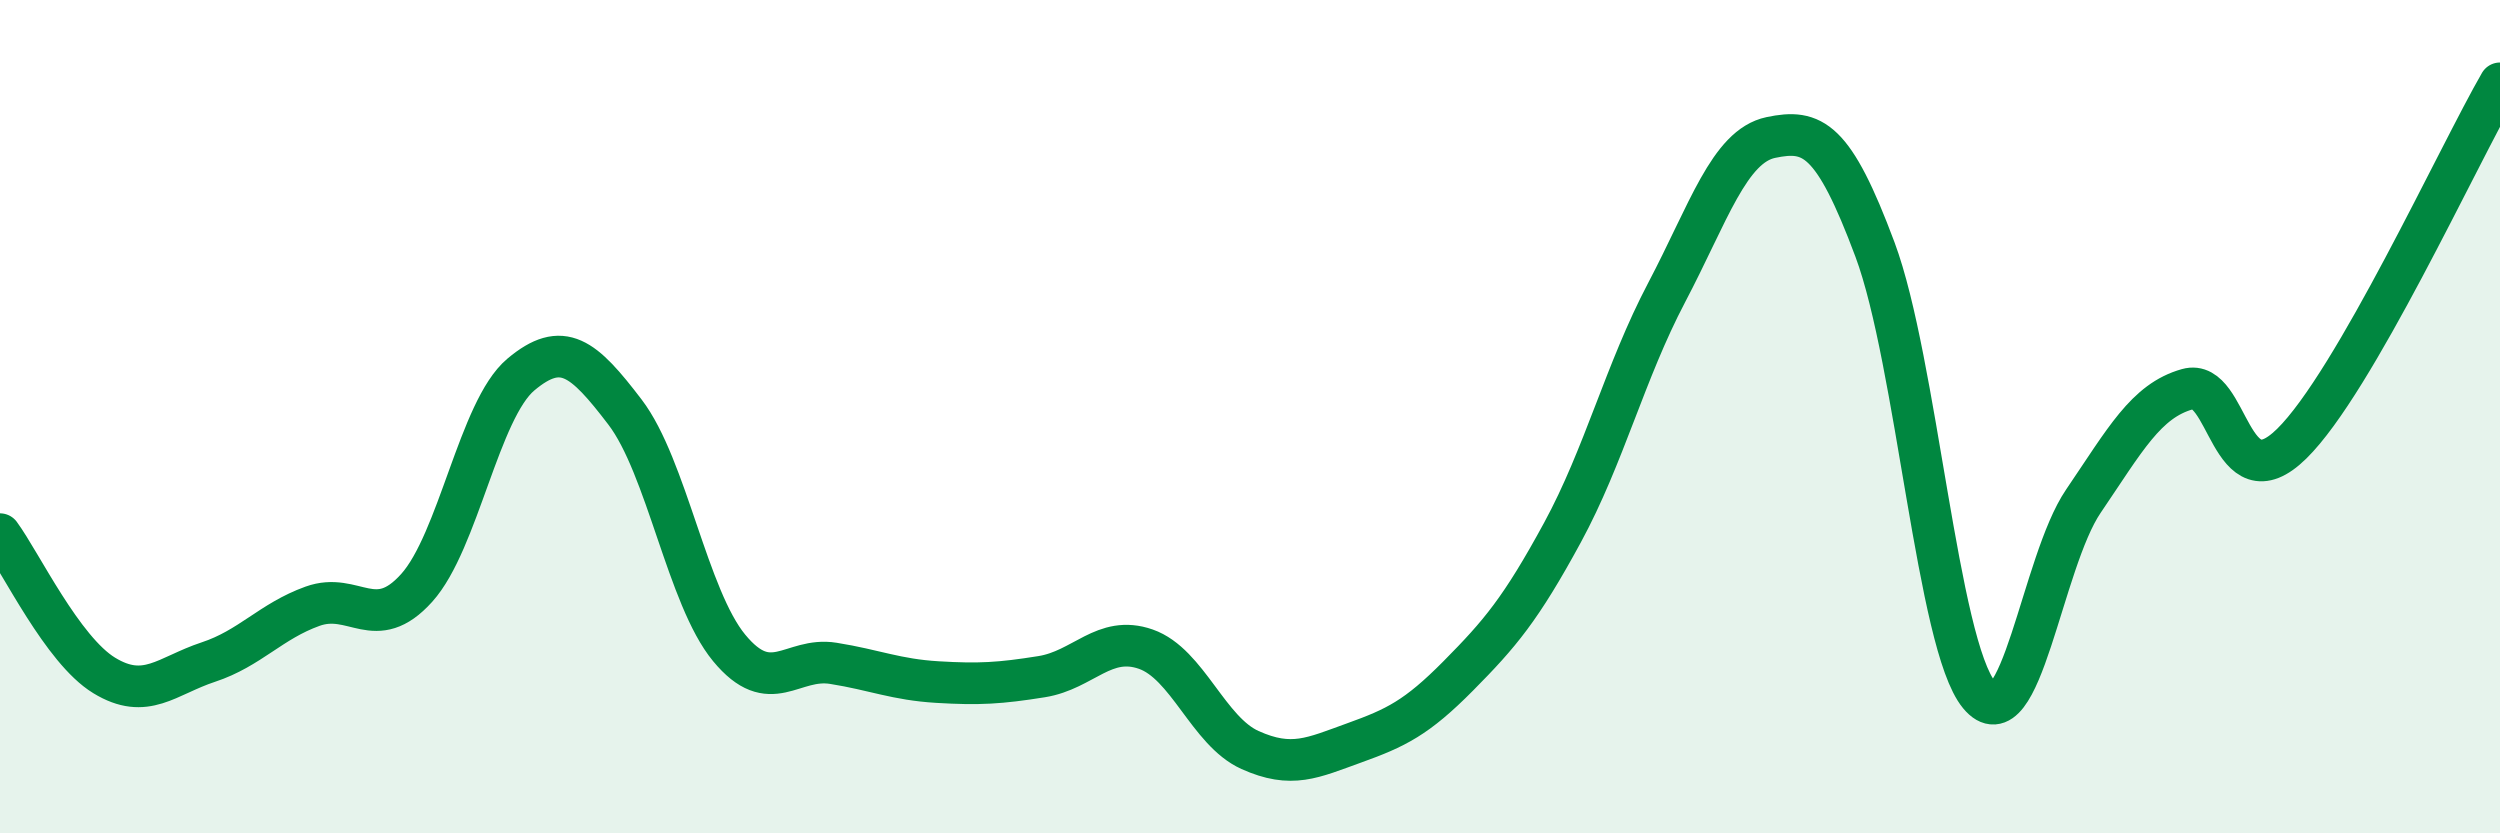
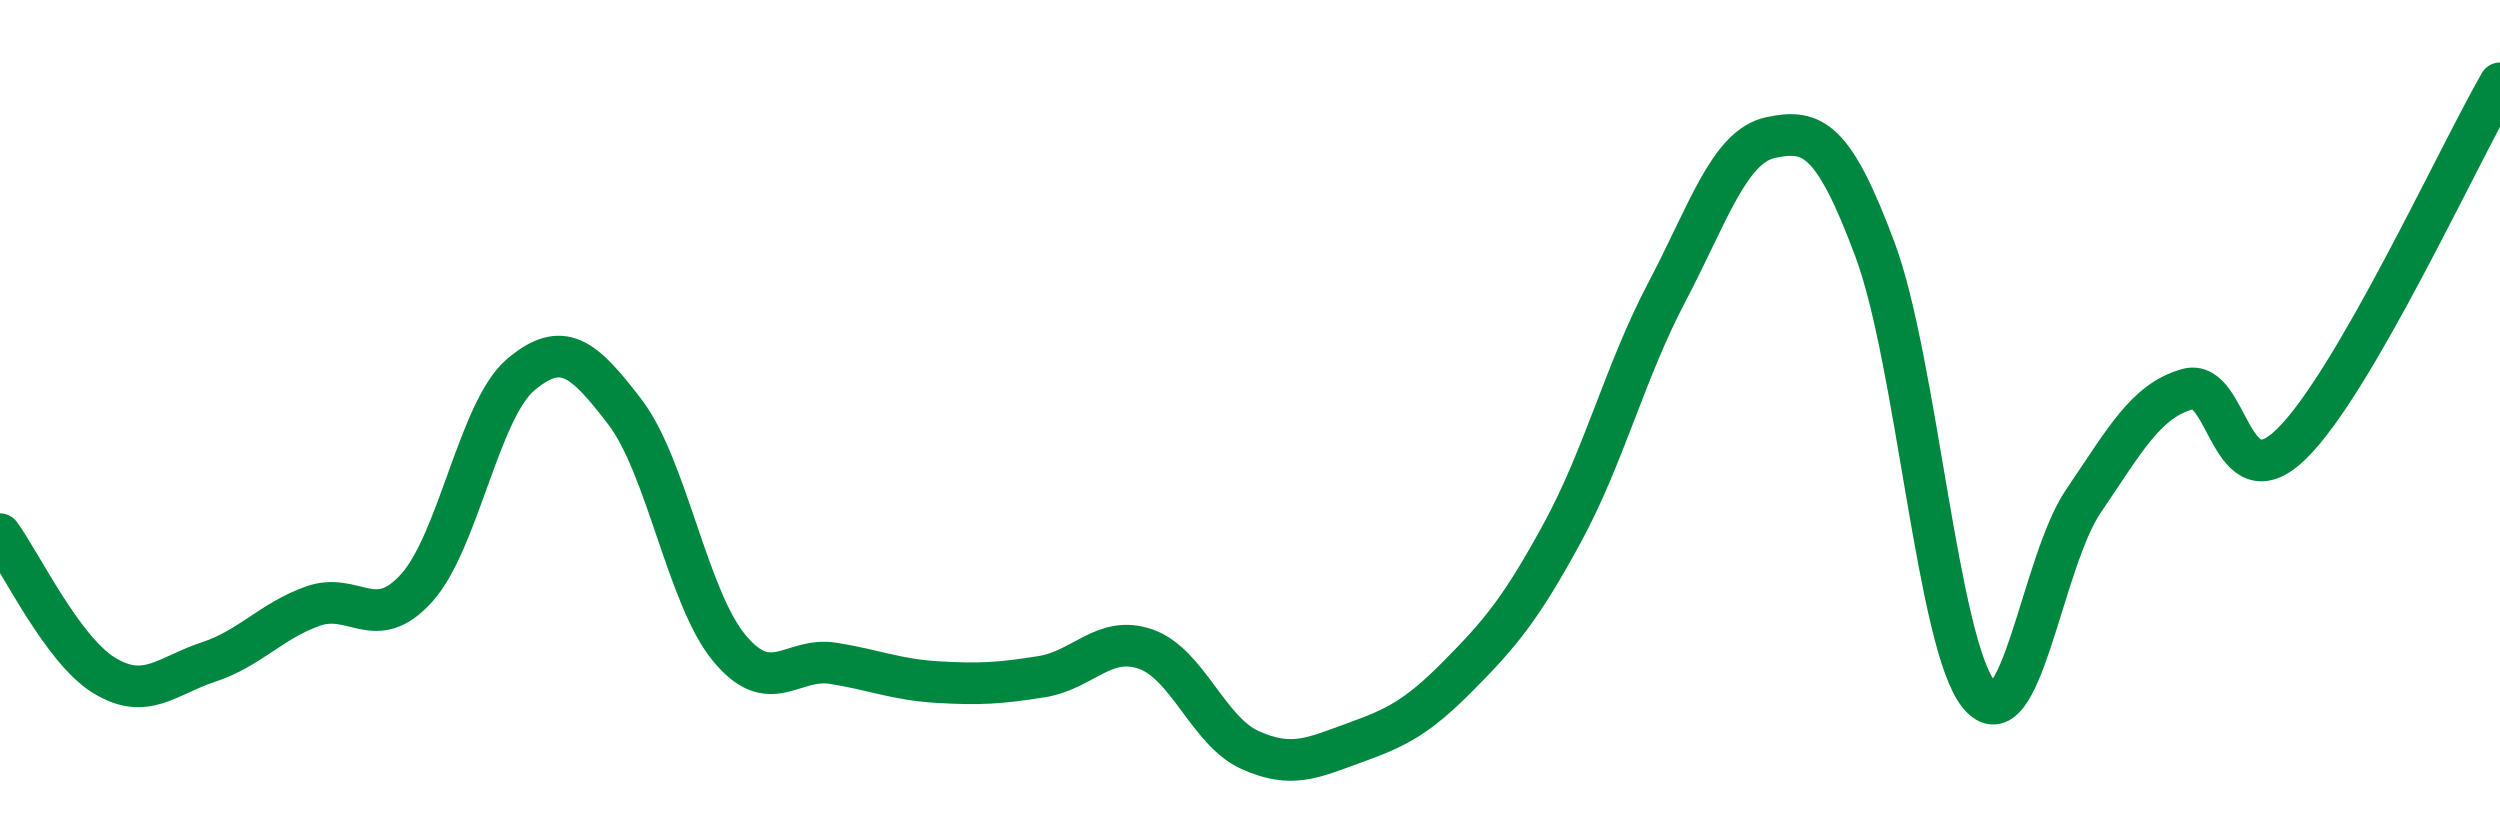
<svg xmlns="http://www.w3.org/2000/svg" width="60" height="20" viewBox="0 0 60 20">
-   <path d="M 0,12.82 C 0.5,13.5 1.5,15.6 2.5,16.21 C 3.5,16.82 4,16.22 5,15.89 C 6,15.56 6.5,14.91 7.5,14.55 C 8.5,14.19 9,15.22 10,14.11 C 11,13 11.5,9.83 12.5,8.99 C 13.5,8.15 14,8.58 15,9.89 C 16,11.2 16.5,14.34 17.5,15.55 C 18.5,16.76 19,15.76 20,15.92 C 21,16.08 21.5,16.31 22.5,16.37 C 23.5,16.43 24,16.4 25,16.24 C 26,16.08 26.5,15.23 27.5,15.58 C 28.5,15.93 29,17.55 30,18 C 31,18.45 31.5,18.19 32.5,17.83 C 33.5,17.47 34,17.23 35,16.22 C 36,15.21 36.5,14.62 37.5,12.78 C 38.5,10.94 39,8.92 40,7.02 C 41,5.12 41.5,3.51 42.5,3.3 C 43.5,3.09 44,3.31 45,5.99 C 46,8.67 46.5,15.47 47.5,16.68 C 48.5,17.89 49,13.5 50,12.03 C 51,10.56 51.5,9.62 52.5,9.34 C 53.5,9.06 53.5,12.12 55,10.65 C 56.5,9.18 59,3.73 60,2L60 20L0 20Z" fill="#008740" opacity="0.1" stroke-linecap="round" stroke-linejoin="round" />
  <path d="M 0,12.82 C 0.5,13.5 1.5,15.6 2.5,16.21 C 3.5,16.82 4,16.22 5,15.89 C 6,15.56 6.5,14.91 7.5,14.55 C 8.5,14.19 9,15.22 10,14.11 C 11,13 11.5,9.83 12.5,8.99 C 13.5,8.15 14,8.58 15,9.89 C 16,11.2 16.5,14.34 17.5,15.55 C 18.5,16.76 19,15.76 20,15.92 C 21,16.08 21.5,16.31 22.5,16.37 C 23.5,16.43 24,16.4 25,16.24 C 26,16.08 26.5,15.23 27.5,15.58 C 28.5,15.93 29,17.55 30,18 C 31,18.45 31.5,18.19 32.5,17.83 C 33.5,17.47 34,17.23 35,16.22 C 36,15.21 36.5,14.62 37.5,12.78 C 38.5,10.94 39,8.92 40,7.02 C 41,5.12 41.5,3.51 42.5,3.3 C 43.5,3.09 44,3.31 45,5.99 C 46,8.67 46.5,15.47 47.5,16.68 C 48.5,17.89 49,13.5 50,12.03 C 51,10.56 51.5,9.62 52.5,9.34 C 53.5,9.06 53.5,12.12 55,10.65 C 56.5,9.18 59,3.73 60,2" stroke="#008740" stroke-width="1" fill="none" stroke-linecap="round" stroke-linejoin="round" />
</svg>